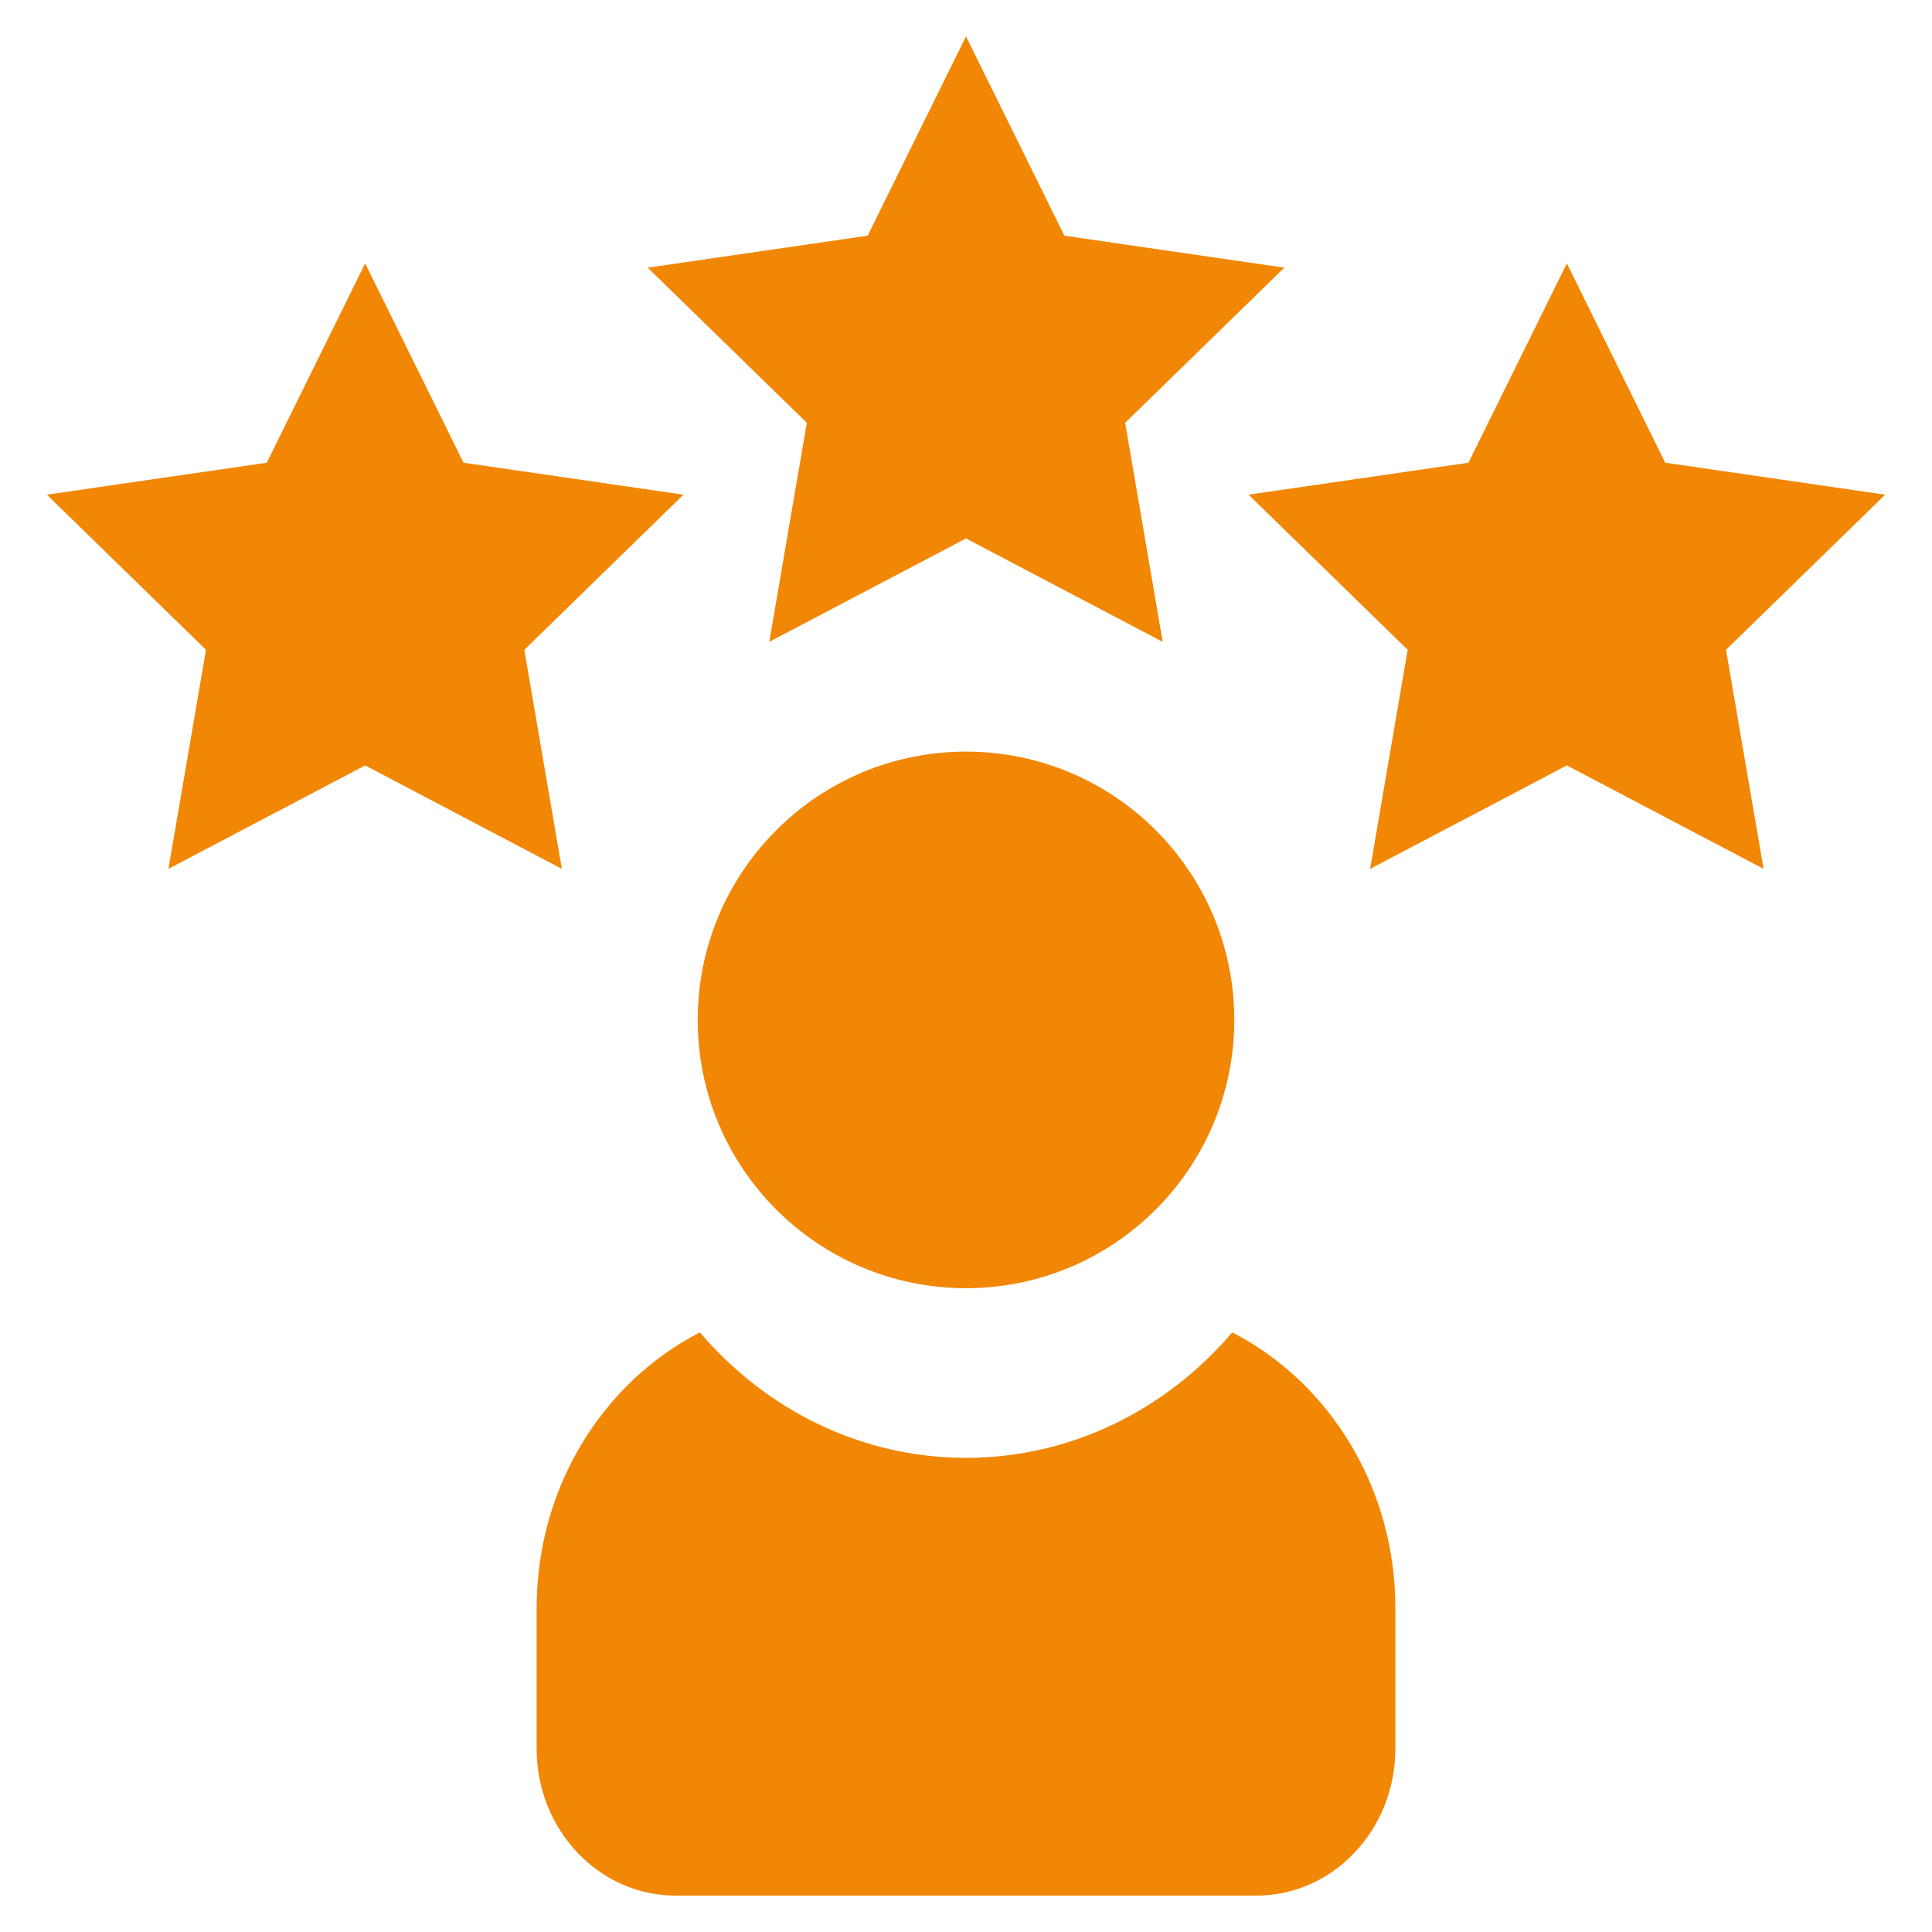
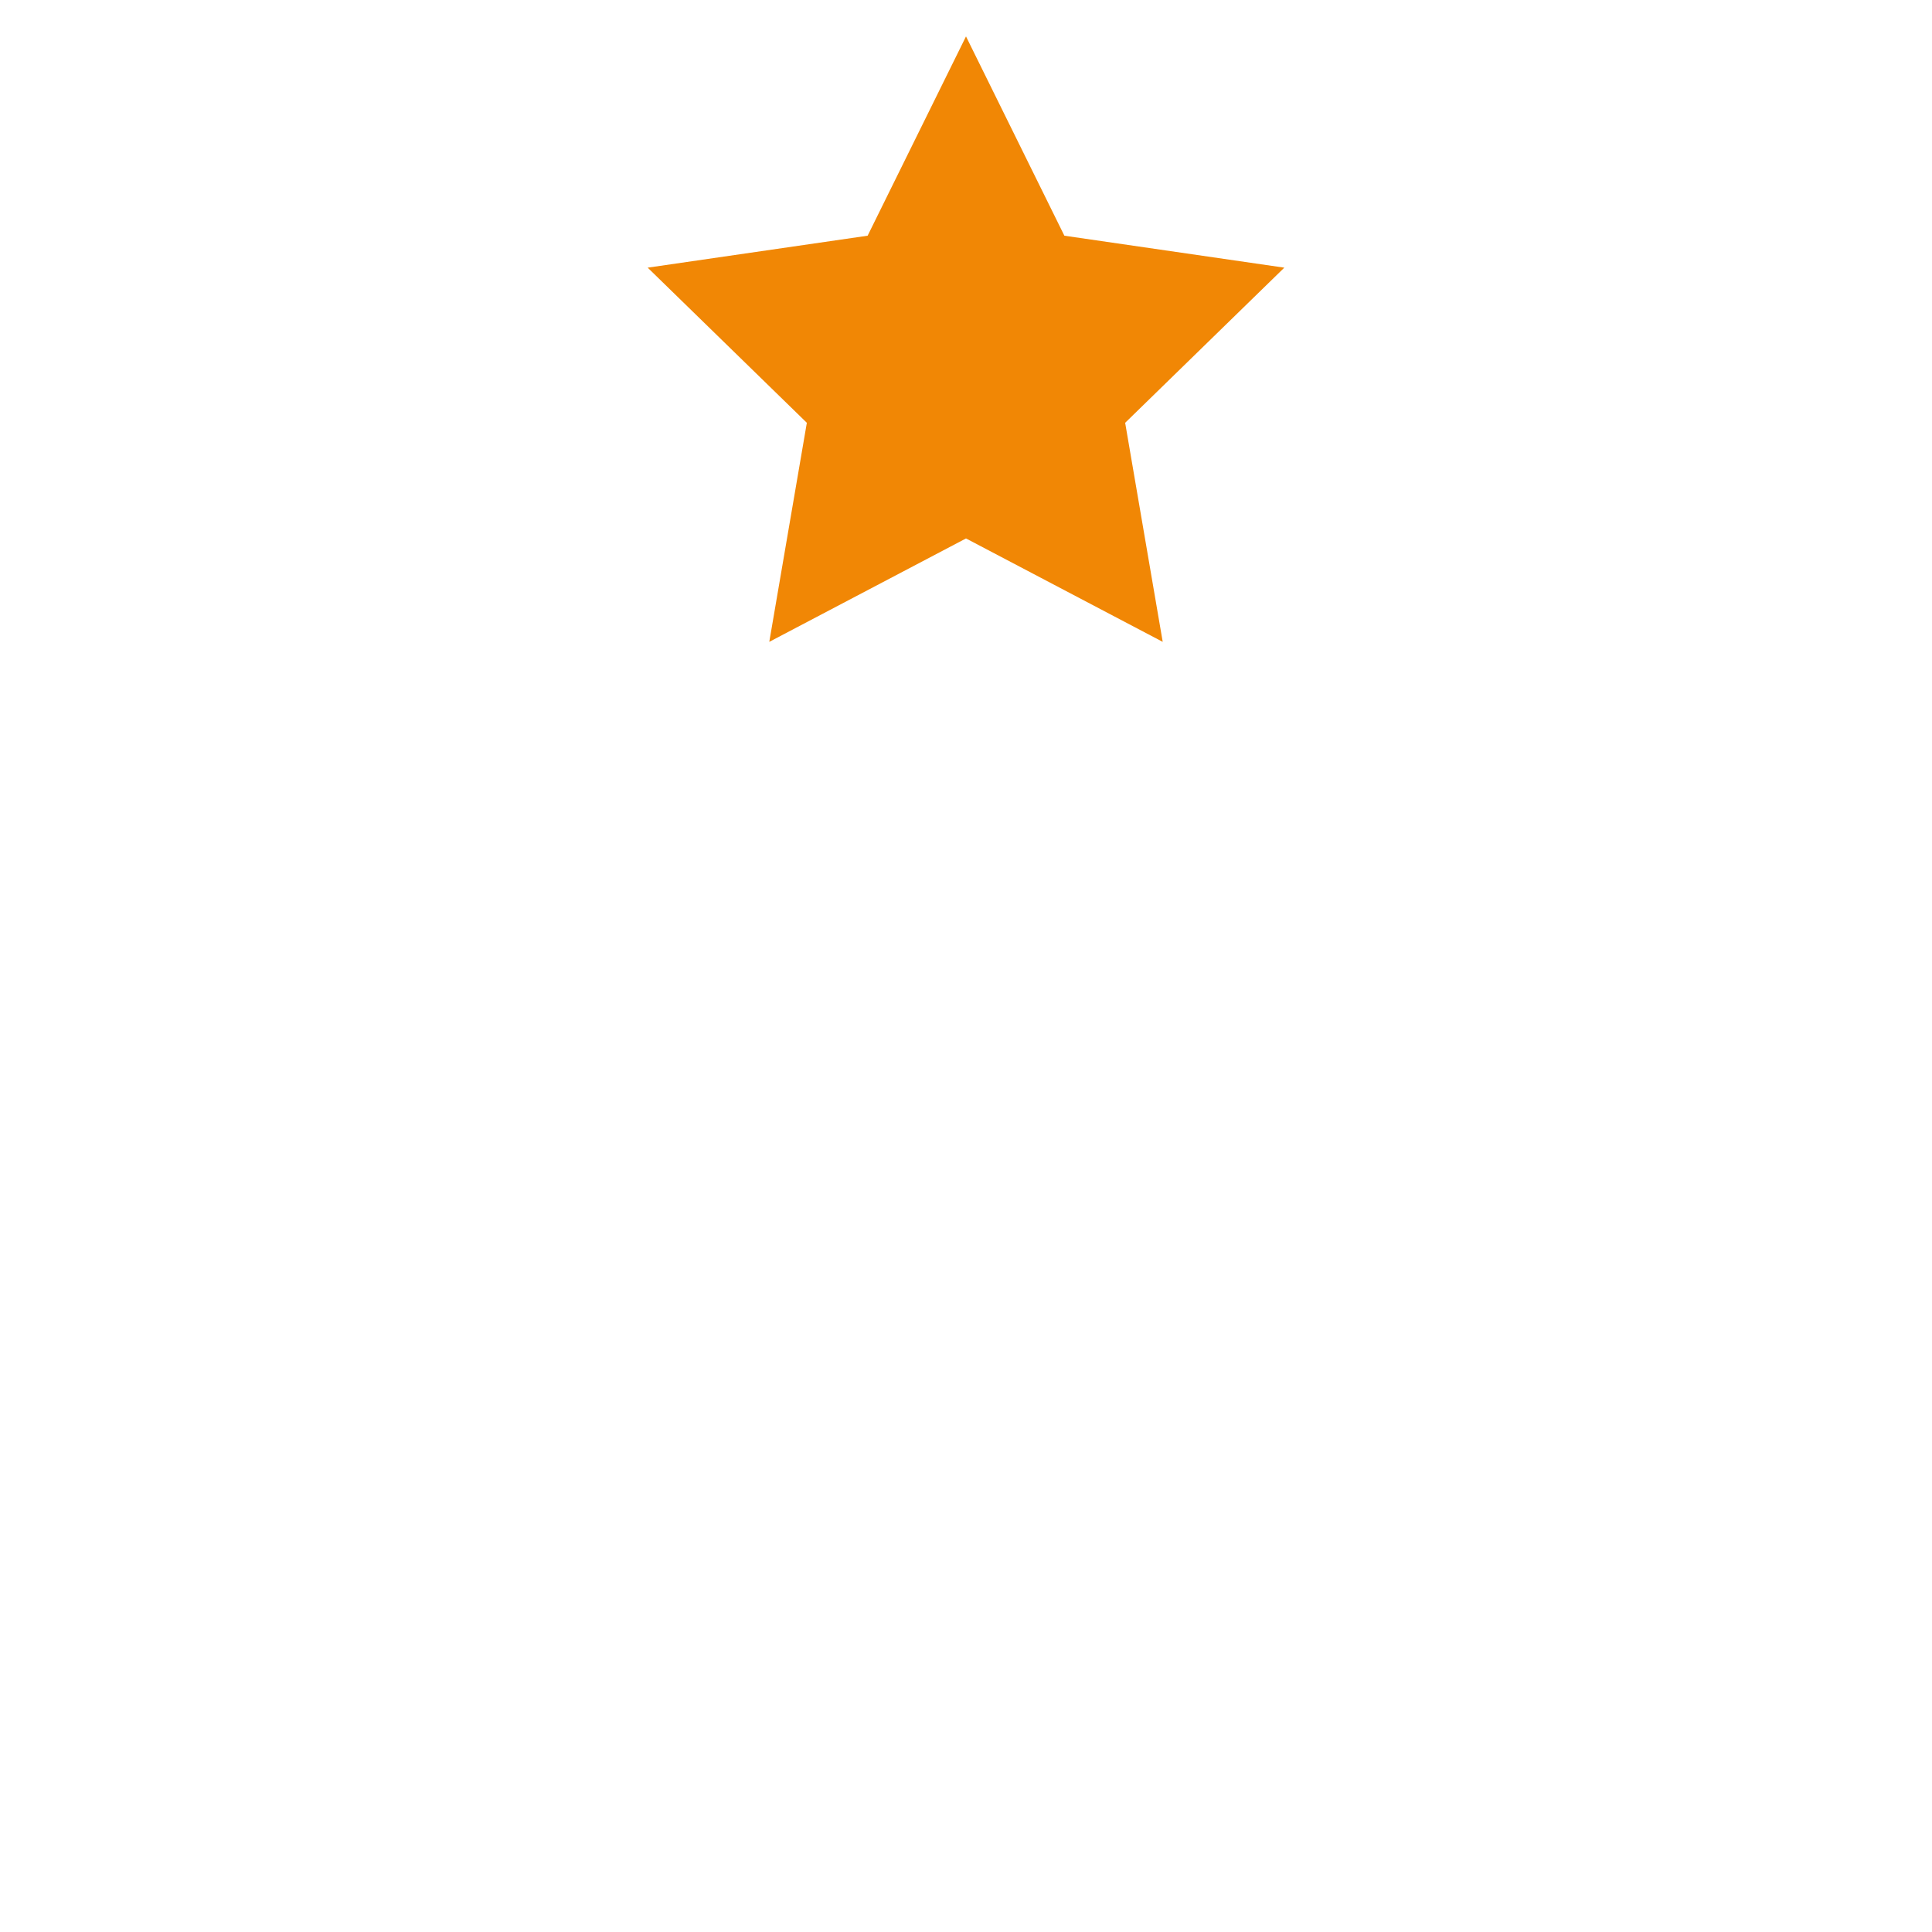
<svg xmlns="http://www.w3.org/2000/svg" version="1.1" id="Ebene_1" x="0px" y="0px" viewBox="0 0 500 500" style="enable-background:new 0 0 500 500;" xml:space="preserve">
  <style type="text/css">
	.st0{fill:#F18705;}
</style>
  <g>
-     <circle class="st0" cx="250" cy="263.95" r="69.43" />
-     <path class="st0" d="M361.12,416.19v36.34c0,21.02-16.11,38.05-35.98,38.05H174.86c-19.88,0-35.98-17.03-35.98-38.05v-36.34   c0-31.39,17.24-58.52,42.25-71.37c16.97,19.92,41.57,32.47,68.88,32.47c27.31,0,51.91-12.55,68.89-32.47   C343.89,357.67,361.12,384.8,361.12,416.19z" />
-   </g>
-   <polygon class="st0" points="94.5,68.17 119.96,119.75 176.88,128.02 135.69,168.17 145.41,224.86 94.5,198.09 43.59,224.86   53.31,168.17 12.12,128.02 69.04,119.75 " />
-   <polygon class="st0" points="405.5,68.17 430.96,119.75 487.88,128.02 446.69,168.17 456.41,224.86 405.5,198.09 354.59,224.86   364.31,168.17 323.12,128.02 380.04,119.75 " />
+     </g>
  <polygon class="st0" points="250,9.42 275.46,61 332.38,69.27 291.19,109.42 300.91,166.11 250,139.35 199.09,166.11 208.81,109.42   167.62,69.27 224.54,61 " />
</svg>